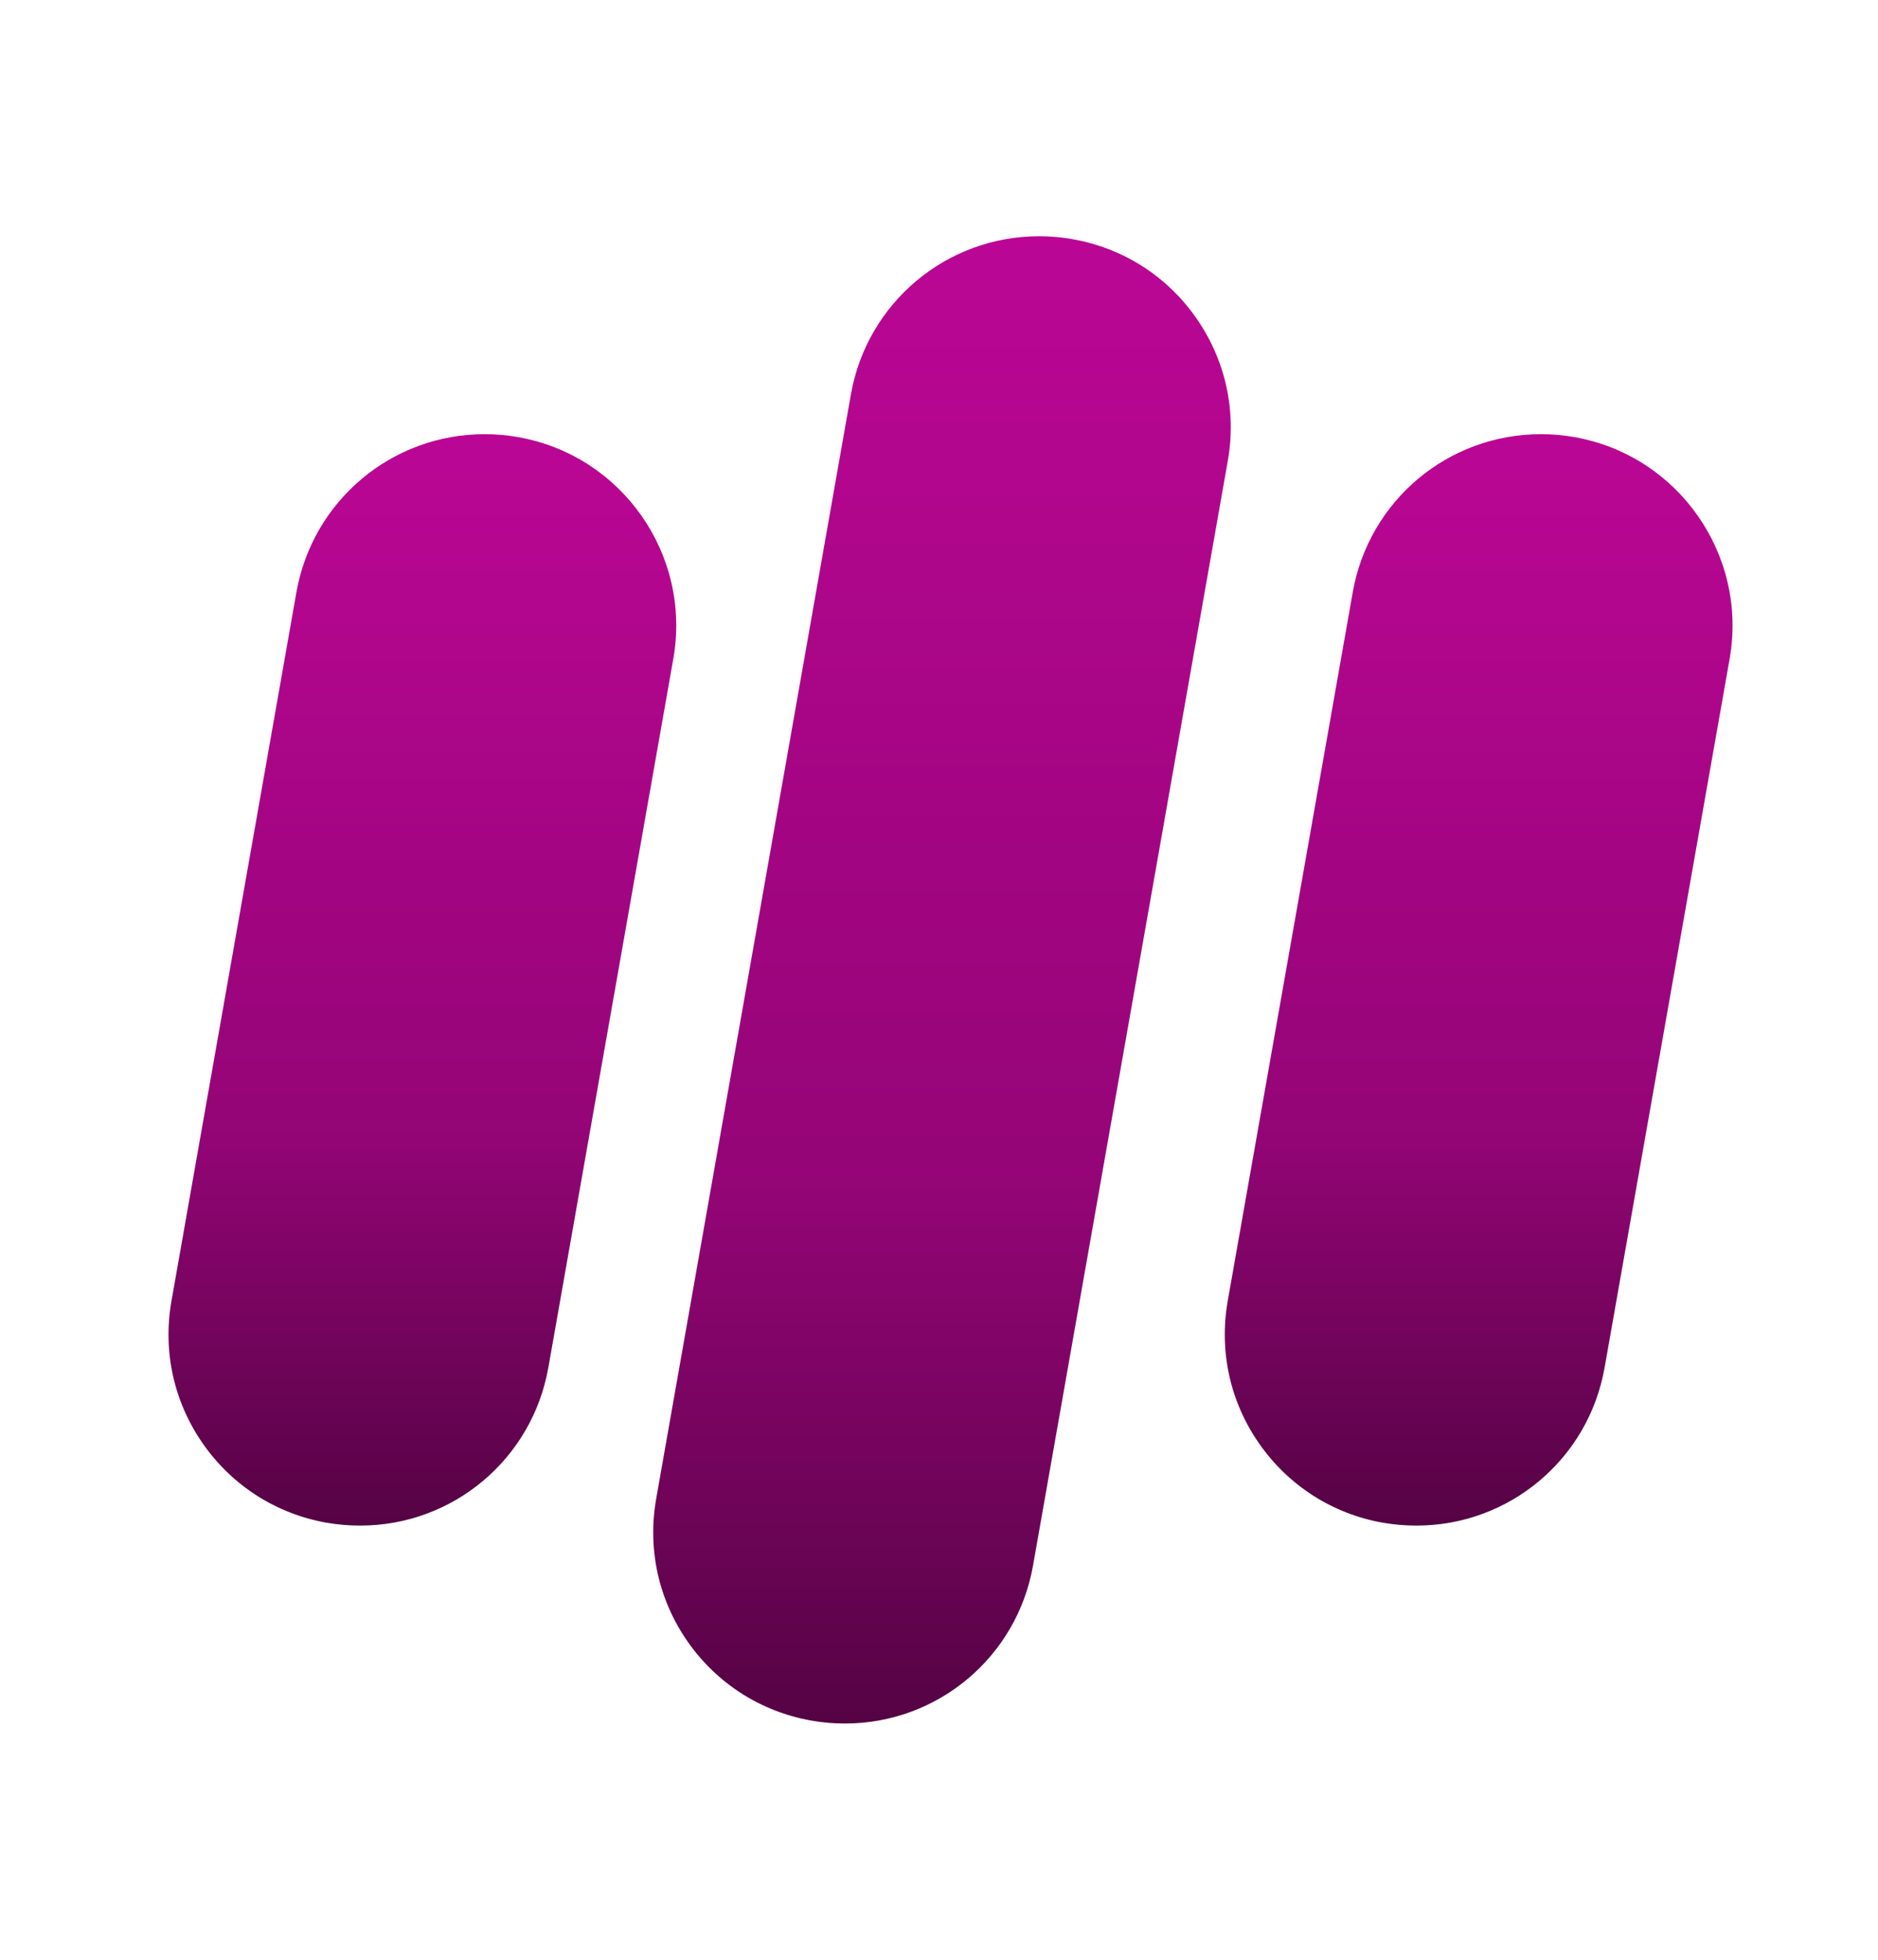
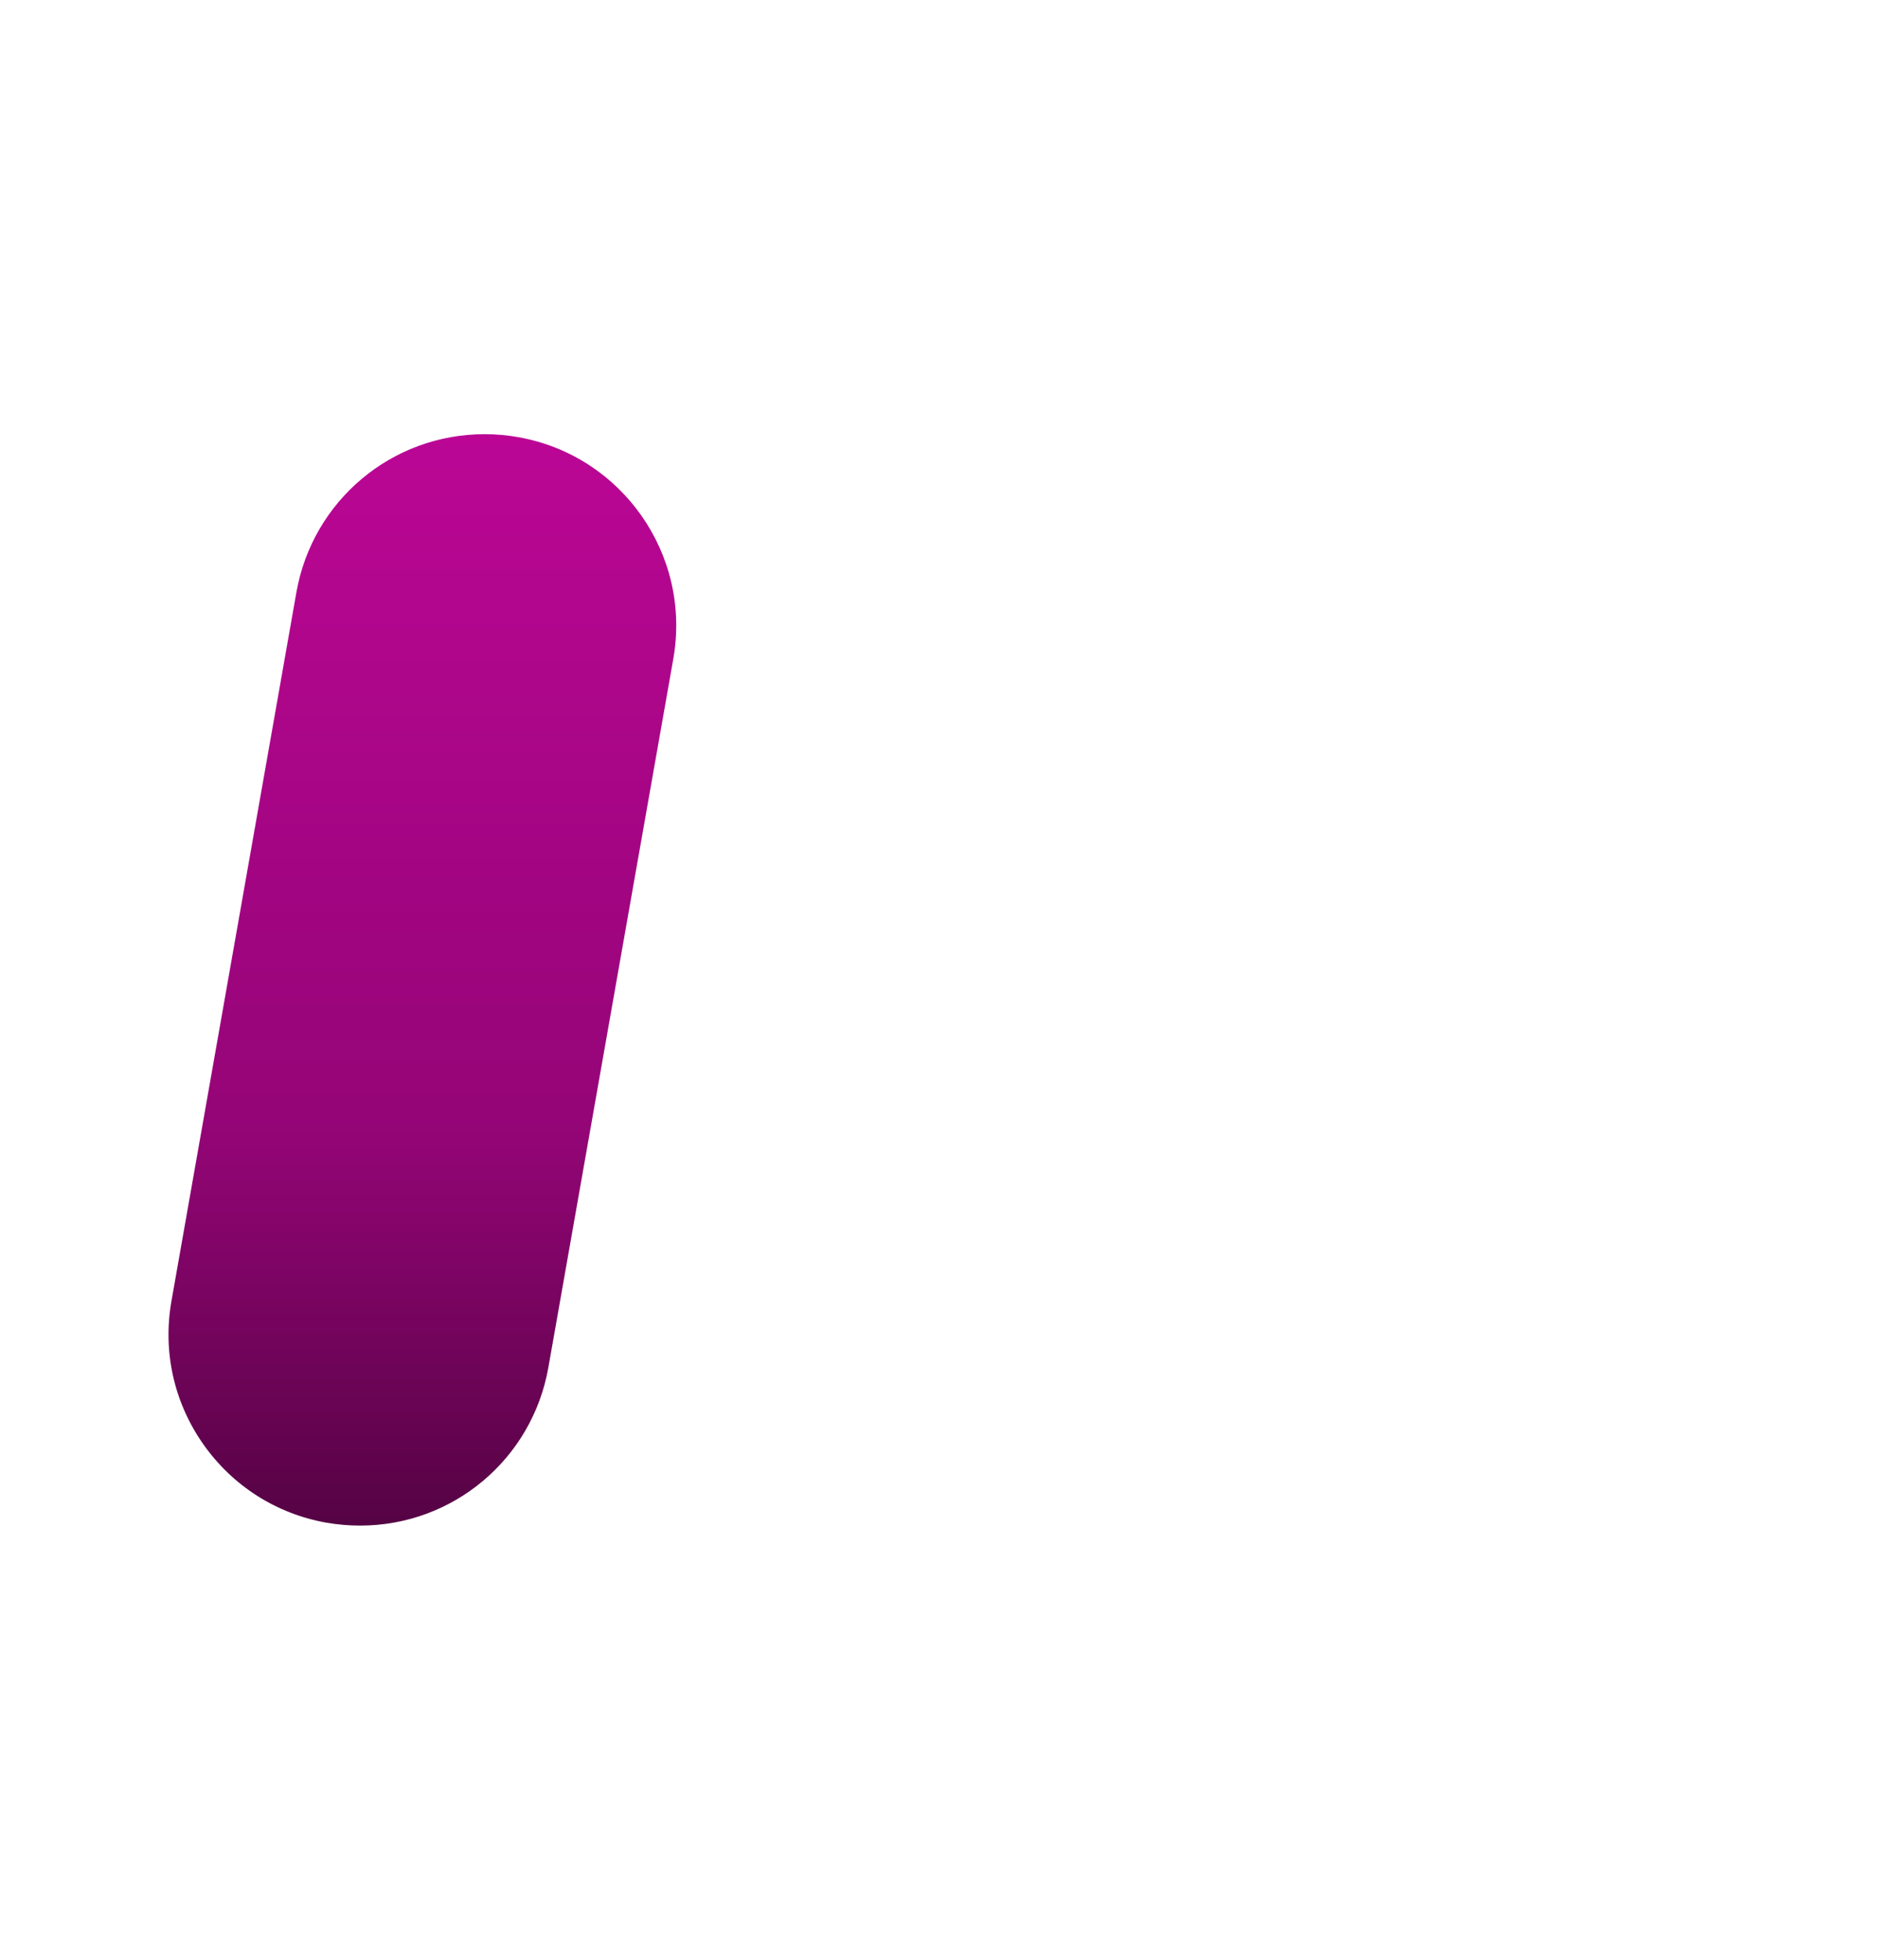
<svg xmlns="http://www.w3.org/2000/svg" width="23" height="24" viewBox="0 0 23 24" fill="none">
  <path d="M6.345 5.353C6.21 5.329 6.072 5.317 5.936 5.317C4.798 5.317 3.828 6.131 3.63 7.254L2.1 15.932C1.991 16.549 2.129 17.171 2.488 17.684C2.847 18.196 3.384 18.539 4.001 18.648C4.136 18.671 4.273 18.683 4.41 18.683C5.548 18.683 6.518 17.869 6.716 16.746L8.246 8.068C8.471 6.795 7.618 5.577 6.345 5.353Z" fill="url(#paint0_linear_16_11)" />
-   <path d="M19.282 5.353C19.147 5.329 19.009 5.317 18.873 5.317C17.734 5.317 16.764 6.131 16.567 7.254L15.036 15.932C14.928 16.549 15.065 17.171 15.425 17.684C15.784 18.196 16.321 18.539 16.937 18.648C17.072 18.671 17.21 18.683 17.346 18.683C18.485 18.683 19.455 17.869 19.652 16.746L21.183 8.068C21.407 6.795 20.554 5.577 19.282 5.353Z" fill="url(#paint1_linear_16_11)" />
-   <path d="M14.649 3.893C14.29 3.38 13.753 3.038 13.136 2.929C13.001 2.905 12.864 2.893 12.727 2.893C11.589 2.893 10.619 3.708 10.421 4.83L8.036 18.356C7.928 18.972 8.065 19.594 8.424 20.107C8.784 20.62 9.321 20.962 9.937 21.071C10.072 21.095 10.21 21.107 10.346 21.107C11.485 21.107 12.455 20.292 12.652 19.17L15.037 5.644C15.146 5.028 15.008 4.406 14.649 3.893Z" fill="url(#paint2_linear_16_11)" />
  <defs>
    <linearGradient id="paint0_linear_16_11" x1="5.173" y1="5.317" x2="5.173" y2="18.683" gradientUnits="userSpaceOnUse">
      <stop stop-color="#BB0695" />
      <stop offset="0.63" stop-color="#950577" />
      <stop offset="1" stop-color="#550344" />
    </linearGradient>
    <linearGradient id="paint1_linear_16_11" x1="18.109" y1="5.317" x2="18.109" y2="18.683" gradientUnits="userSpaceOnUse">
      <stop stop-color="#BB0695" />
      <stop offset="0.63" stop-color="#950577" />
      <stop offset="1" stop-color="#550344" />
    </linearGradient>
    <linearGradient id="paint2_linear_16_11" x1="11.537" y1="2.893" x2="11.537" y2="21.107" gradientUnits="userSpaceOnUse">
      <stop stop-color="#BB0695" />
      <stop offset="0.63" stop-color="#950577" />
      <stop offset="1" stop-color="#550344" />
    </linearGradient>
  </defs>
</svg>